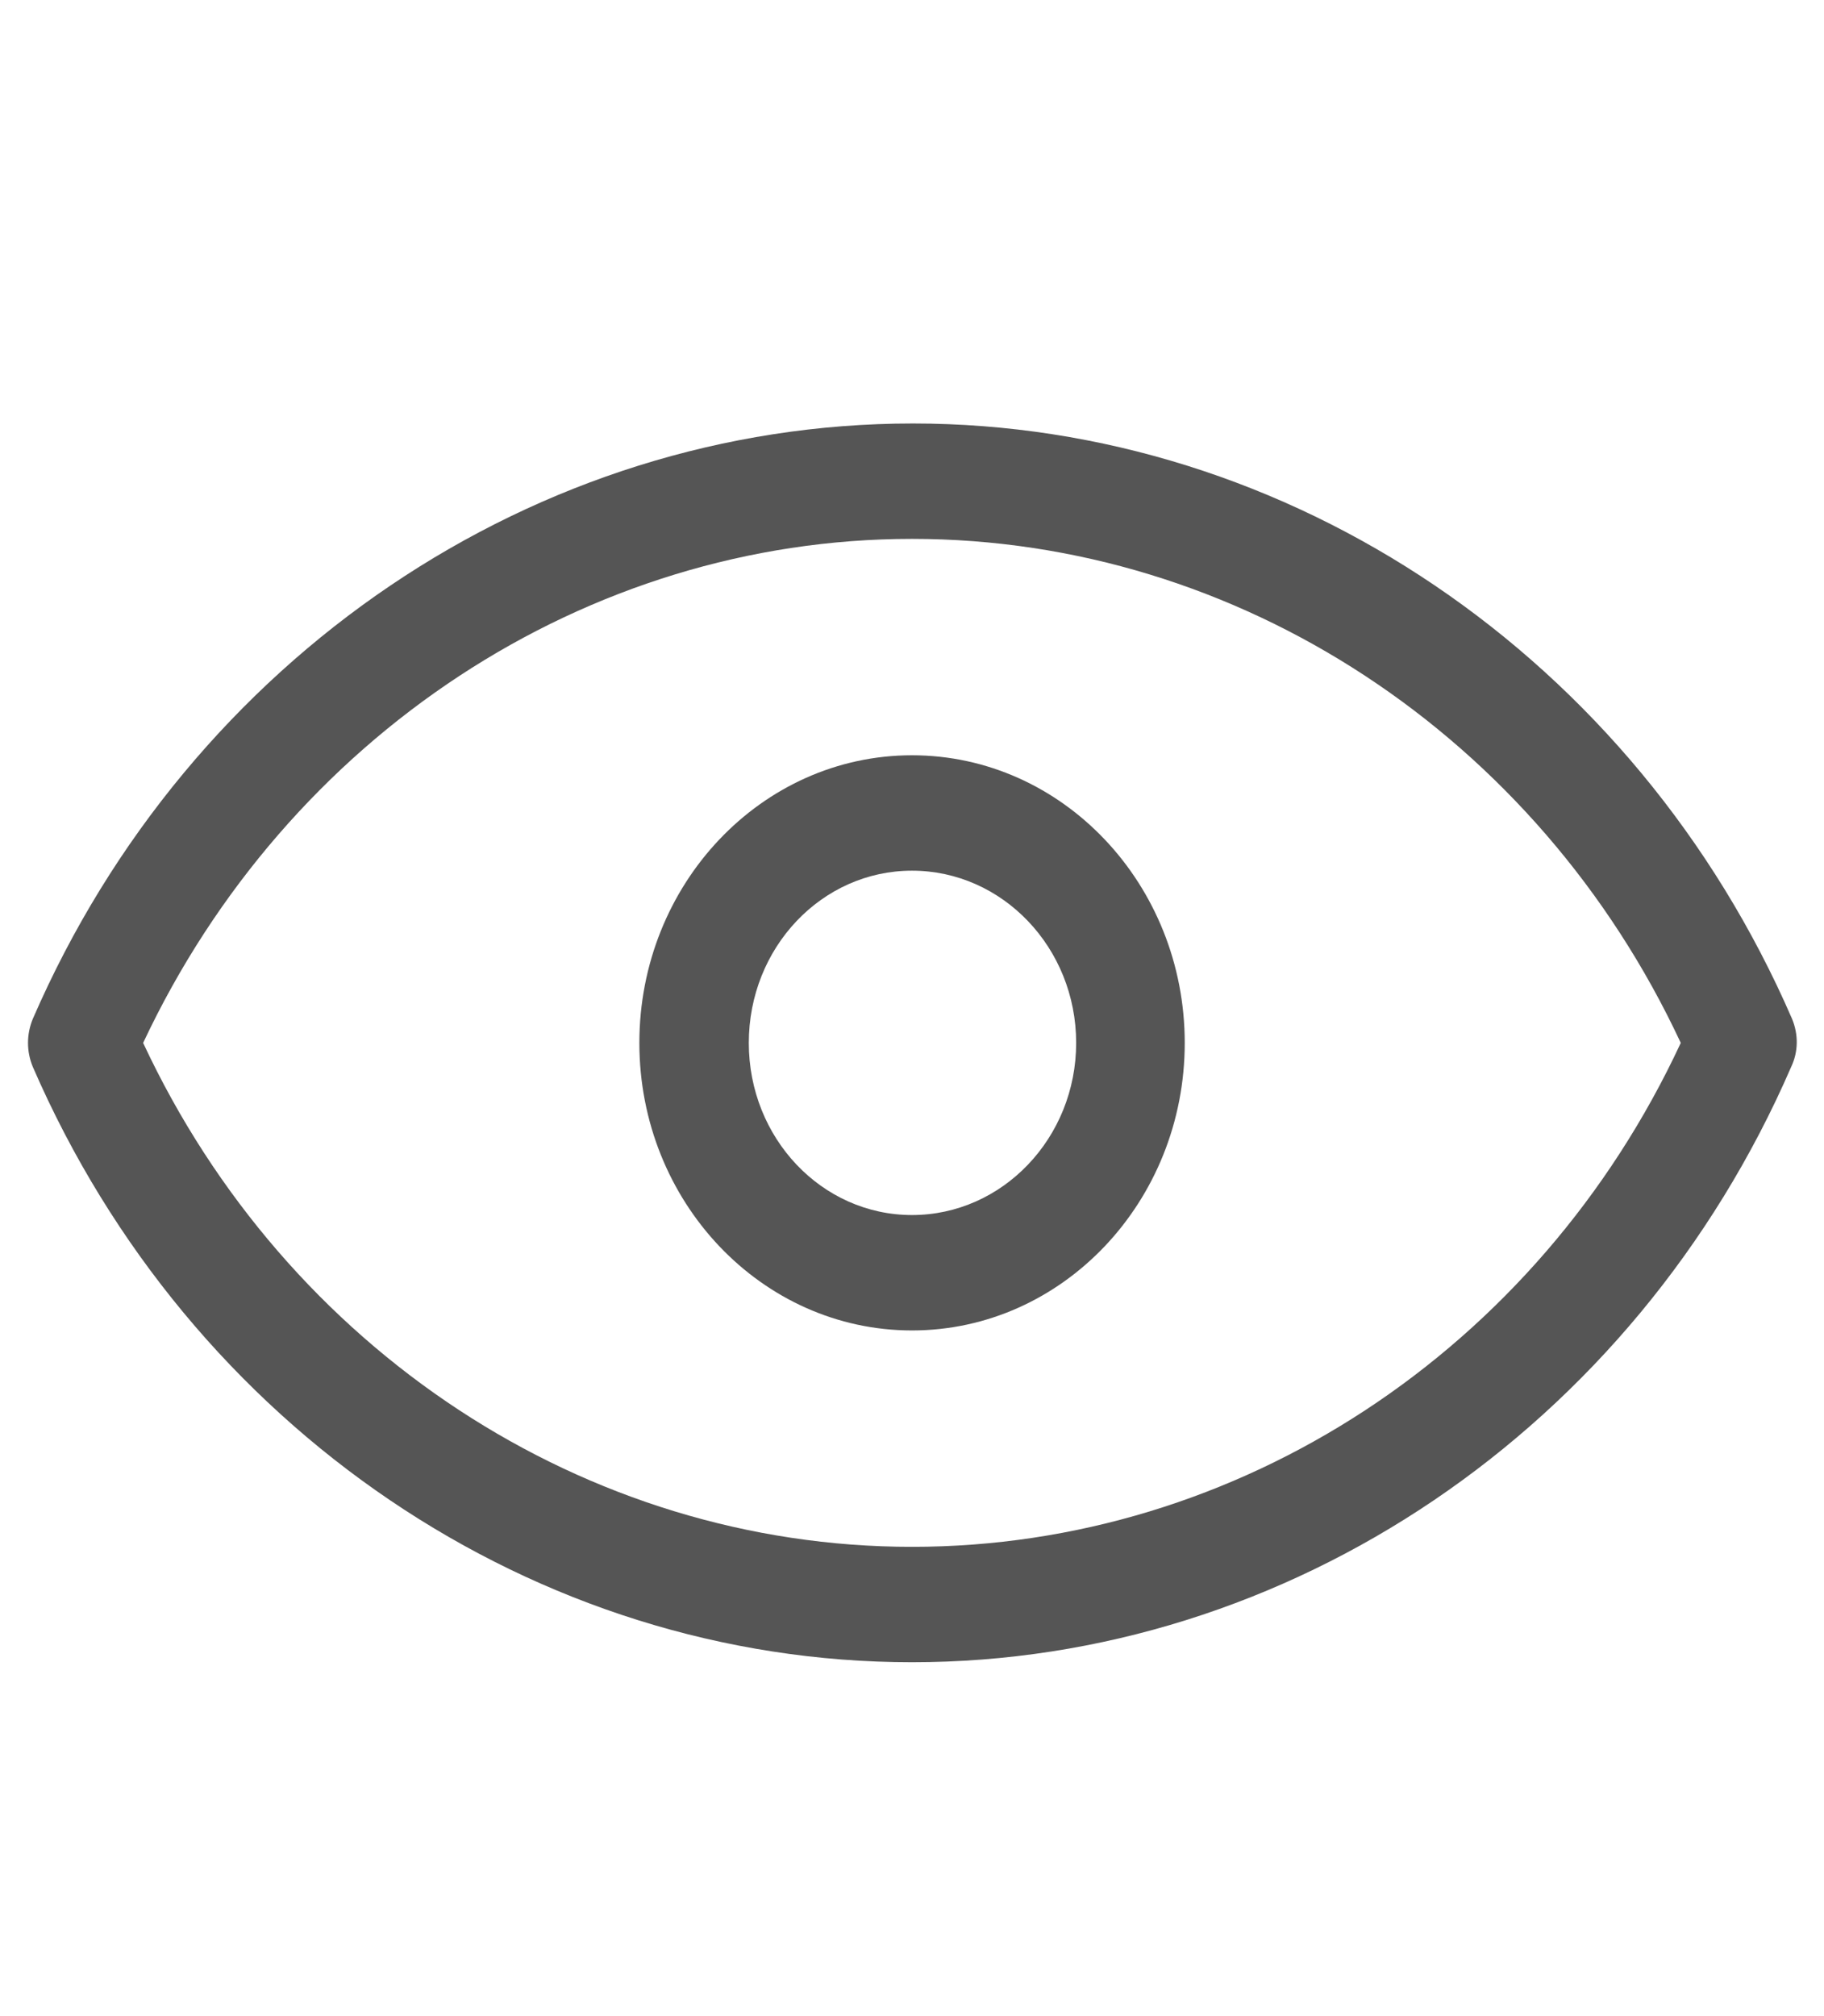
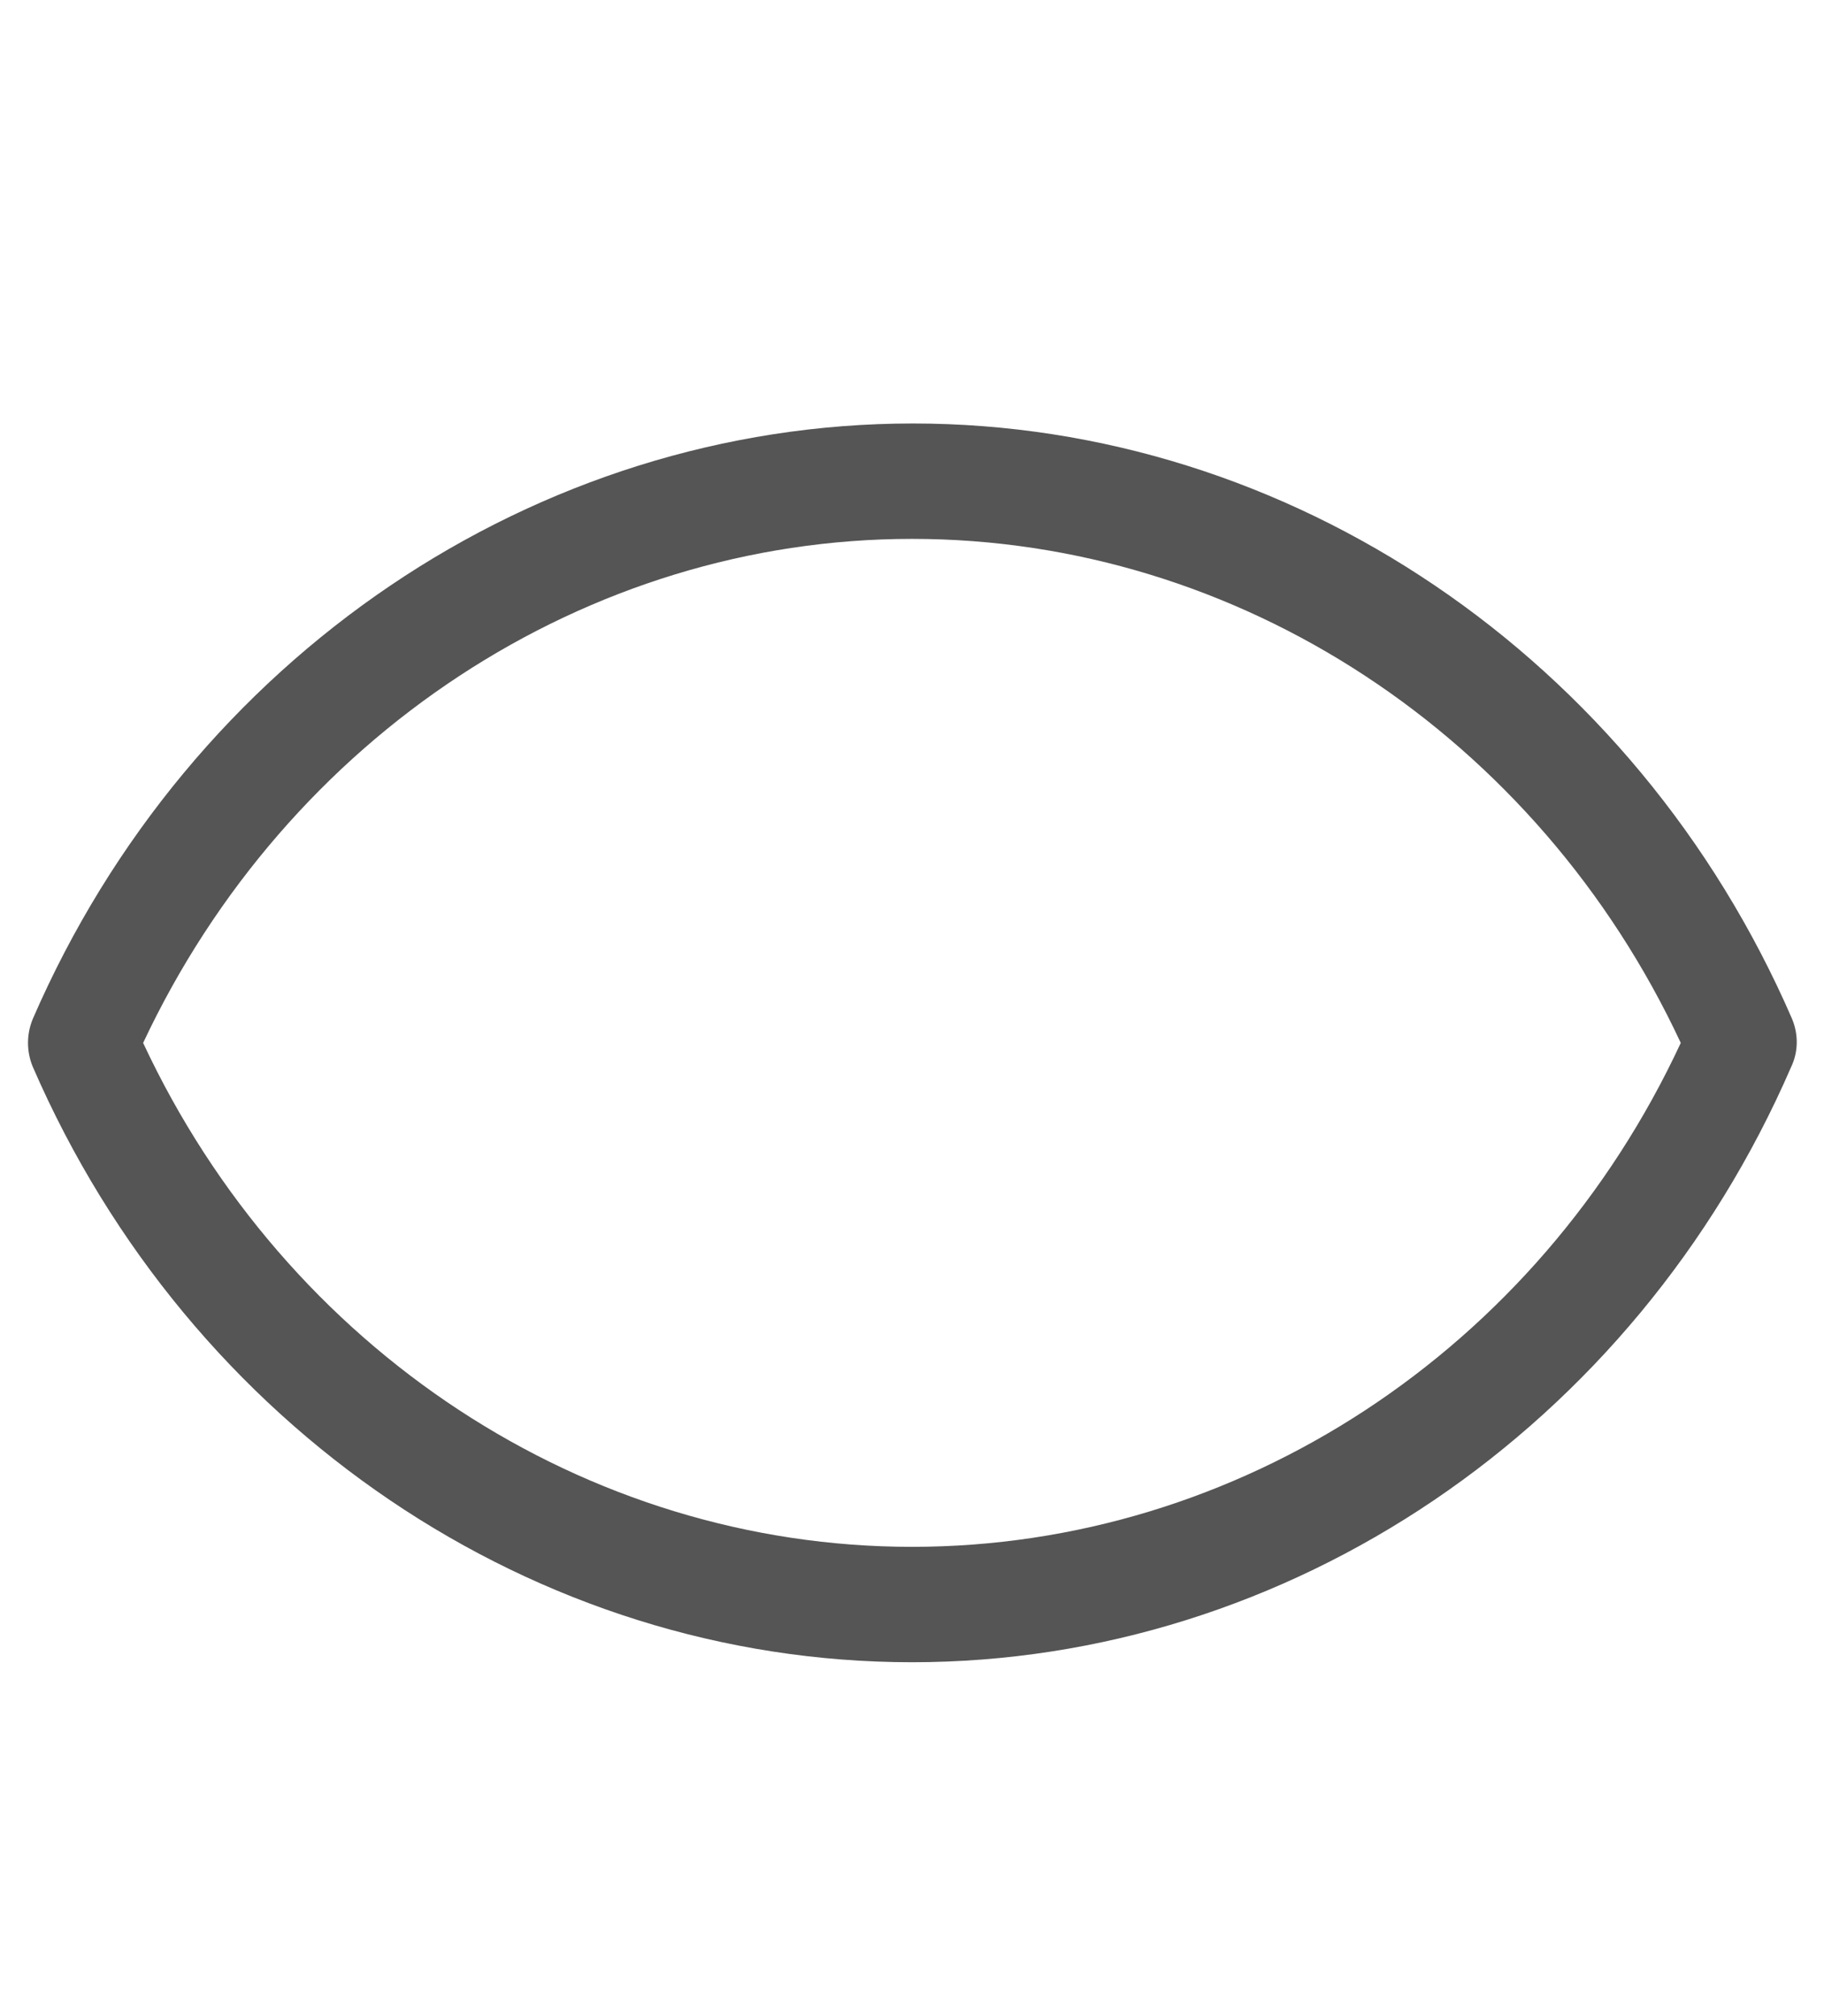
<svg xmlns="http://www.w3.org/2000/svg" width="19" height="21" viewBox="0 0 19 21" fill="none">
  <path d="M18.667 10.612C17.033 6.845 13.433 4.411 9.509 4.411C5.586 4.411 1.976 6.845 0.342 10.612C0.275 10.773 0.275 10.953 0.342 11.113C1.976 14.88 5.576 17.314 9.5 17.314C13.423 17.314 17.024 14.88 18.658 11.113C18.734 10.953 18.734 10.773 18.667 10.612ZM9.5 16.112C6.099 16.112 2.983 14.059 1.491 10.863C2.992 7.667 6.108 5.613 9.5 5.613C12.901 5.613 16.017 7.667 17.508 10.863C16.017 14.069 12.901 16.112 9.5 16.112Z" fill="#555555" />
-   <path d="M9.5 7.867C7.933 7.867 6.66 9.21 6.66 10.863C6.66 12.516 7.933 13.858 9.5 13.858C11.068 13.858 12.341 12.516 12.341 10.863C12.341 9.21 11.068 7.867 9.5 7.867ZM9.5 12.656C8.56 12.656 7.8 11.854 7.8 10.863C7.8 9.871 8.56 9.069 9.5 9.069C10.441 9.069 11.21 9.871 11.21 10.863C11.21 11.854 10.441 12.656 9.5 12.656Z" fill="#555555" />
</svg>